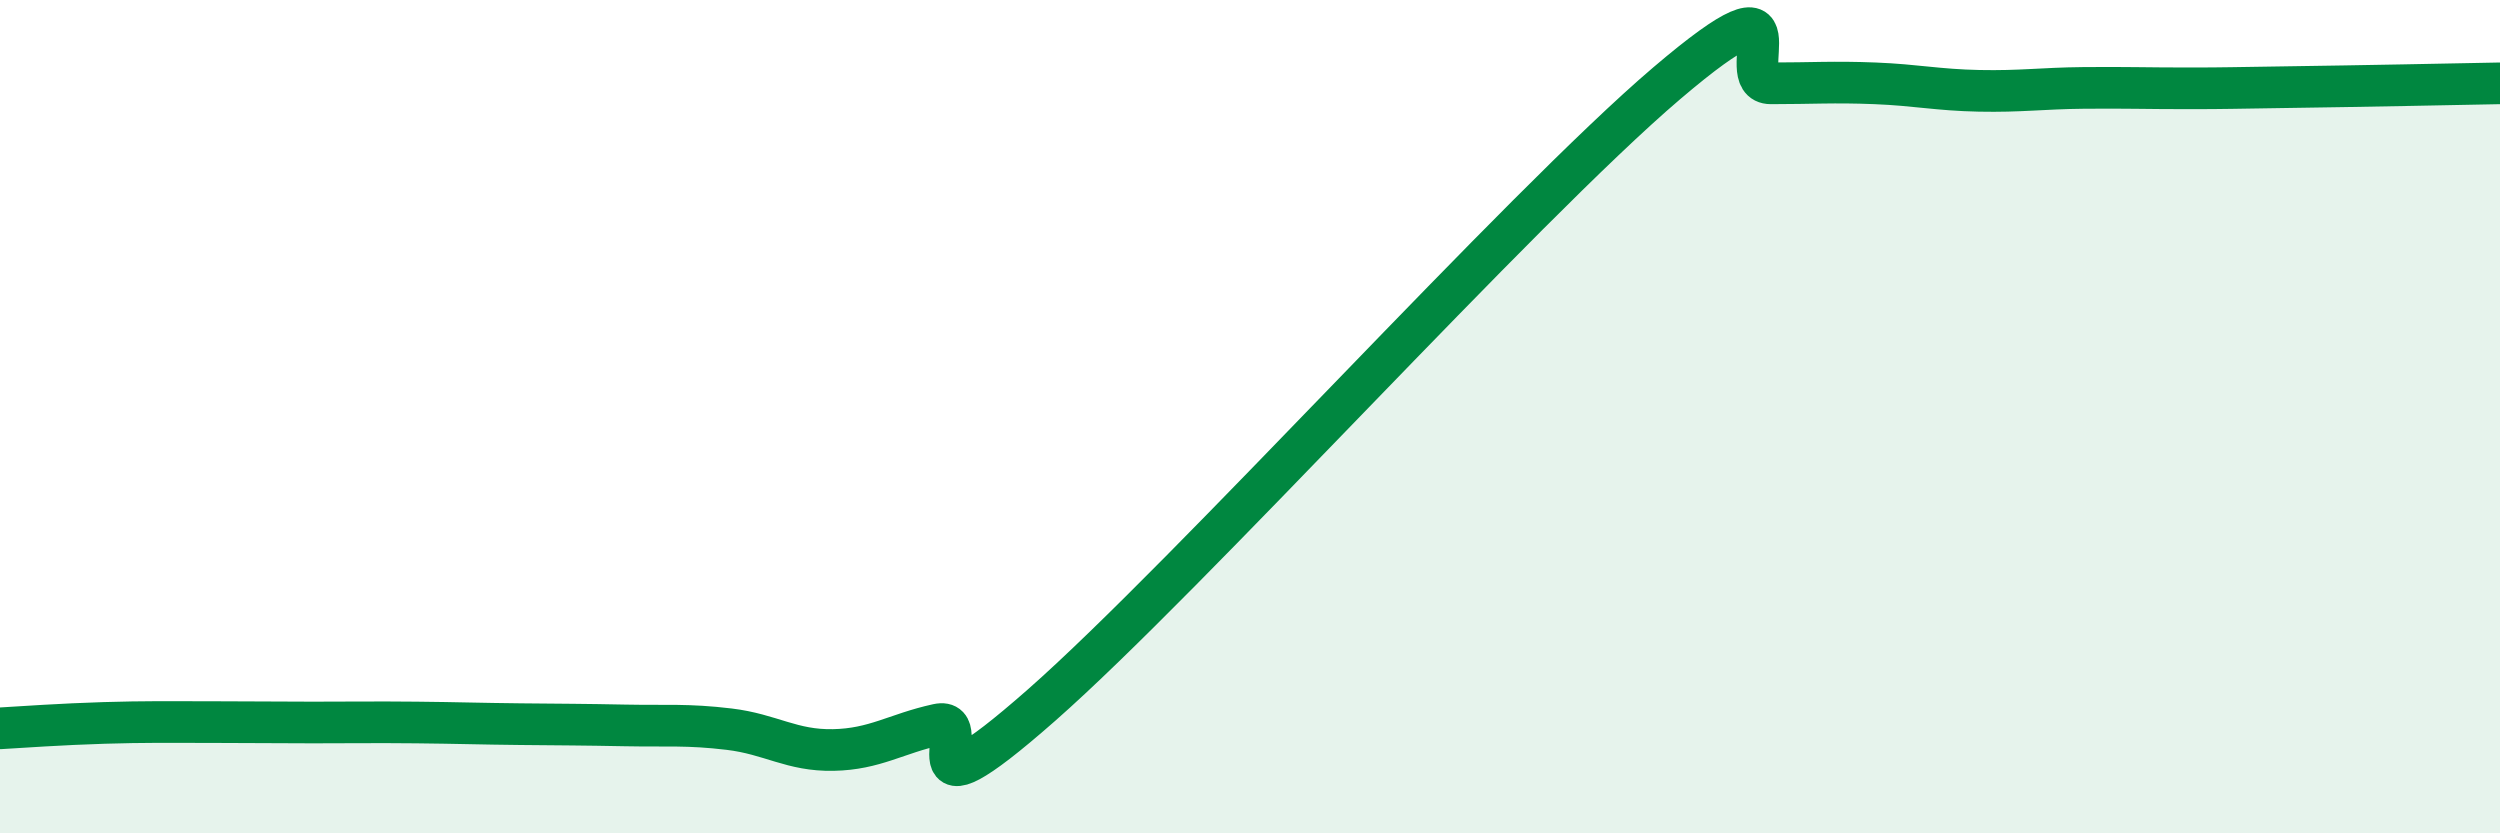
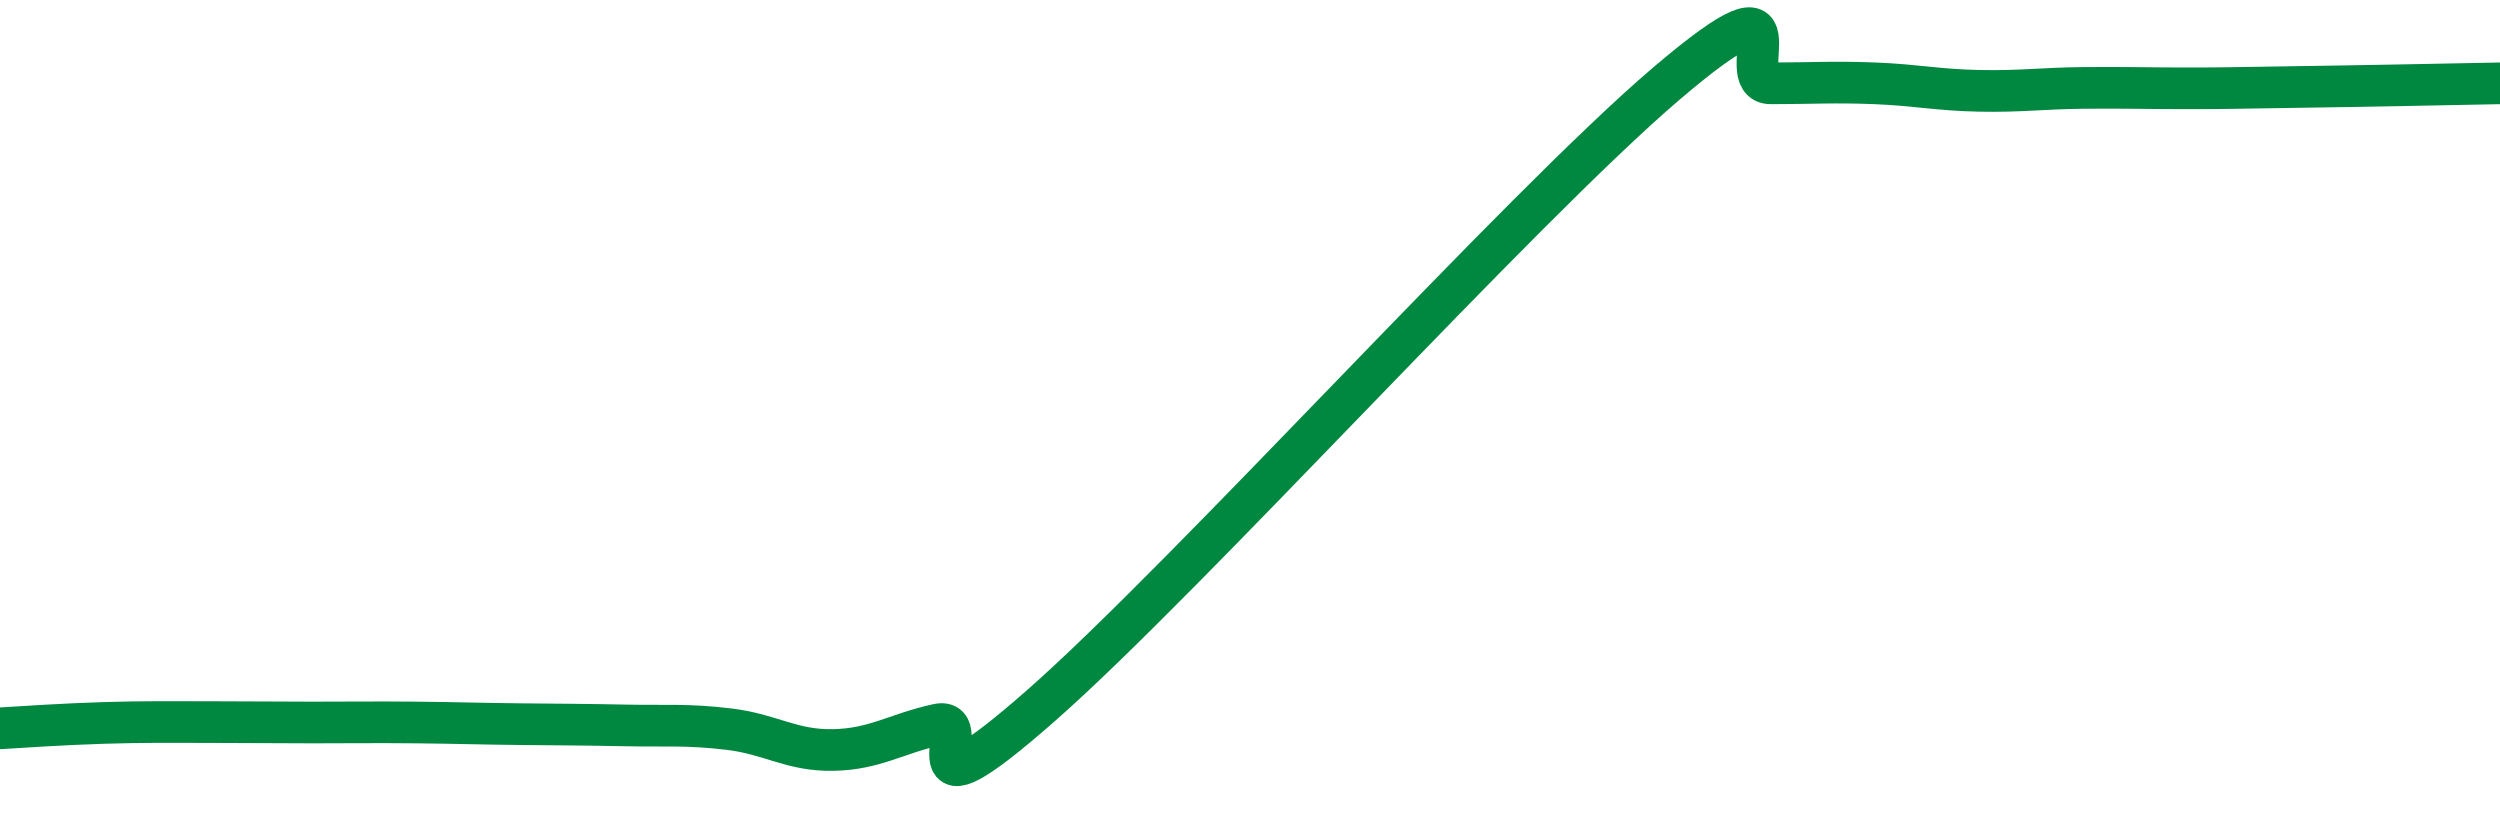
<svg xmlns="http://www.w3.org/2000/svg" width="60" height="20" viewBox="0 0 60 20">
-   <path d="M 0,17.48 C 0.5,17.45 1.5,17.38 2.5,17.35 C 3.5,17.32 4,17.33 5,17.33 C 6,17.33 6.5,17.34 7.5,17.34 C 8.5,17.34 9,17.33 10,17.34 C 11,17.35 11.5,17.37 12.5,17.38 C 13.5,17.39 14,17.39 15,17.41 C 16,17.43 16.5,17.38 17.5,17.5 C 18.5,17.62 19,18.02 20,18 C 21,17.98 21.5,17.61 22.5,17.39 C 23.5,17.17 21.5,20 25,16.92 C 28.5,13.84 36.5,4.98 40,2 C 43.5,-0.98 41.5,2 42.5,2 C 43.5,2 44,1.96 45,2 C 46,2.04 46.5,2.16 47.5,2.18 C 48.5,2.2 49,2.12 50,2.11 C 51,2.1 51.5,2.12 52.5,2.12 C 53.5,2.12 53.5,2.11 55,2.09 C 56.5,2.07 59,2.02 60,2L60 20L0 20Z" fill="#008740" opacity="0.1" stroke-linecap="round" stroke-linejoin="round" />
  <path d="M 0,17.48 C 0.5,17.45 1.5,17.38 2.5,17.35 C 3.5,17.32 4,17.33 5,17.33 C 6,17.33 6.5,17.34 7.5,17.34 C 8.5,17.34 9,17.33 10,17.34 C 11,17.35 11.5,17.37 12.5,17.38 C 13.5,17.39 14,17.39 15,17.41 C 16,17.43 16.5,17.38 17.5,17.5 C 18.5,17.62 19,18.02 20,18 C 21,17.98 21.5,17.61 22.5,17.39 C 23.5,17.17 21.5,20 25,16.92 C 28.5,13.84 36.5,4.98 40,2 C 43.5,-0.98 41.5,2 42.5,2 C 43.5,2 44,1.96 45,2 C 46,2.04 46.5,2.16 47.5,2.18 C 48.5,2.2 49,2.12 50,2.11 C 51,2.1 51.5,2.12 52.5,2.12 C 53.5,2.12 53.5,2.11 55,2.09 C 56.5,2.07 59,2.02 60,2" stroke="#008740" stroke-width="1" fill="none" stroke-linecap="round" stroke-linejoin="round" />
</svg>